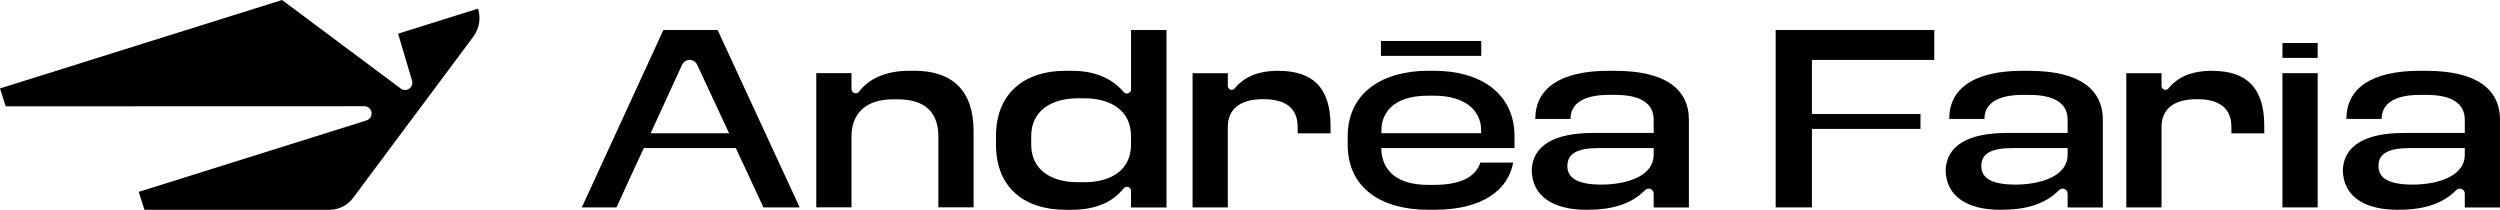
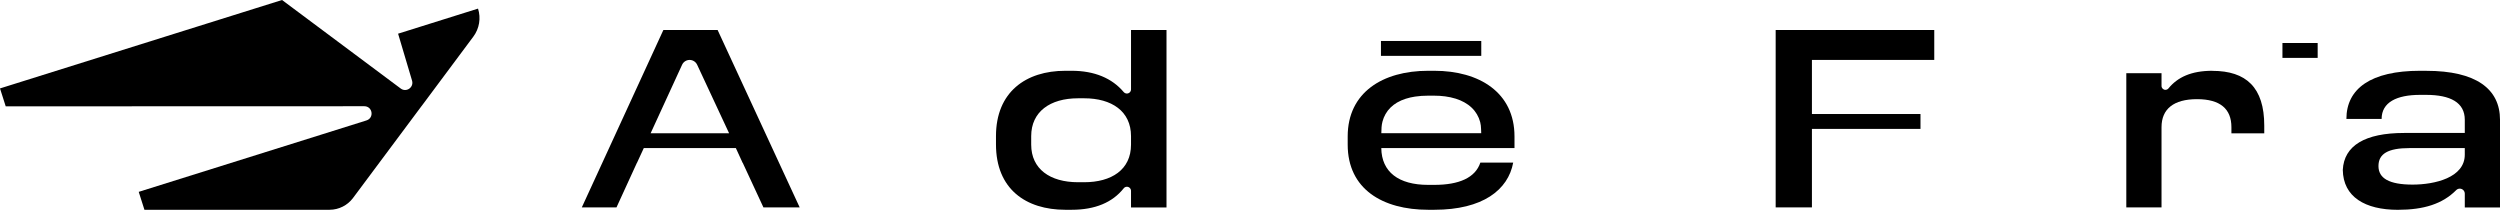
<svg xmlns="http://www.w3.org/2000/svg" id="Layer_2" data-name="Layer 2" viewBox="0 0 651.67 54.68">
  <g id="Camada_1" data-name="Camada 1">
    <g>
      <path d="M124.62,2.24l-20.85,6.54,3.64,12.24c.52,1.75-1.49,3.15-2.95,2.06L73.52,0,0,23.05l1.49,4.67,93.47-.03c2.17,0,2.64,3.05.57,3.7l-11.62,3.65-47.75,14.97,1.49,4.67h48.28c2.4-.01,4.66-1.15,6.09-3.07l17.5-23.47.33-.44.29-.38,13.25-17.78c1.56-2.09,2.01-4.81,1.22-7.29h0Z" />
      <g>
        <g>
          <path d="M373.87,18.45h-1.59c-11.87,0-20.98,5.66-20.98,17.11v2.14c0,11.59,9.11,16.98,20.98,16.98h1.59c12.63,0,19.26-5.18,20.57-12.29h-8.56c-1.31,3.93-5.52,5.8-12.01,5.8h-1.59c-7.73,0-12.15-3.38-12.22-9.59h34.72v-3.04c0-11.46-9.18-17.11-20.91-17.11ZM360.07,34.73c.02-1.02.03-2.02.29-3.01.18-.7.45-1.37.81-2,.71-1.25,1.76-2.25,2.99-2.98,1.44-.84,3.07-1.31,4.7-1.56,1.11-.17,2.23-.24,3.35-.24h1.65c1.9,0,3.81.22,5.63.79,1.51.48,2.96,1.23,4.12,2.33,1.08,1.02,1.85,2.33,2.23,3.77.16.6.21,1.19.23,1.81,0,.07.03,1.09.04,1.09h-26.05Z" />
-           <path d="M238.32,18.45h-1.31c-6.2,0-10.58,2.15-13.06,5.41-.21.28-.53.45-.89.45-.61,0-1.1-.49-1.1-1.1v-4.15h-9.18v34.99h9.18v-18.5c0-6.07,3.86-9.66,10.77-9.66h1.31c7.18,0,10.56,3.52,10.56,9.66v18.5h9.18v-19.88c0-10.49-5.45-15.73-15.46-15.73Z" />
          <path d="M294.82,23.3c0,.6-.48,1.08-1.08,1.08-.32,0-.62-.15-.83-.39-3.04-3.61-7.62-5.54-13.55-5.54h-1.66c-10.28,0-18.08,5.52-18.08,17.04v2.14c0,11.66,7.8,17.05,18.08,17.05h1.66c6.12,0,10.64-1.92,13.55-5.59.2-.26.51-.41.84-.41.59,0,1.07.48,1.07,1.07v4.32h9.25V7.82h-9.25v15.48ZM294.82,37.7c0,6.56-5.11,9.8-12.21,9.8h-1.59c-7.32,0-12.22-3.45-12.22-9.8v-2.21c0-6.35,4.9-9.87,12.22-9.87h1.59c7.18,0,12.21,3.38,12.21,9.87v2.21Z" />
-           <path d="M333.3,18.45c-5.55,0-9.08,1.71-11.43,4.58-.2.24-.49.39-.8.39-.57,0-1.02-.46-1.02-1.02v-3.32h-9.18v34.99h9.18v-20.91c0-4.76,3.18-7.31,9.25-7.31s8.97,2.55,8.97,7.31v1.59h8.56v-2c0-9.94-4.69-14.28-13.53-14.28Z" />
          <rect x="359.97" y="10.68" width="26.15" height="3.88" />
          <path d="M172.92,7.82l-21.26,46.24h9.04l5.31-11.59h.02l1.79-3.88h23.99s1.78,3.88,1.78,3.88h.03l5.38,11.59h9.45l-21.39-46.24h-14.15ZM169.6,34.73l8.2-17.85c.35-.77,1.12-1.26,1.96-1.26s1.6.49,1.96,1.25l8.33,17.86h-20.45Z" />
-           <path d="M421.05,18.45h-1.66c-12.77,0-19.19,4.62-19.19,12.56h9.18c0-4.35,3.93-6.28,10.01-6.28h1.59c6.35,0,10.08,2,10.08,6.49v3.44h-15.8c-10.25,0-15.68,3.32-16,9.62.09,7.07,5.85,10.41,14.34,10.41,6.79,0,11.65-1.54,15.21-5.12.25-.25.58-.4.94-.4.72,0,1.31.59,1.31,1.31v3.59h9.18v-22.84c0-8.08-6.28-12.77-19.19-12.77ZM431.06,40.32c0,6-7.87,7.8-13.6,7.8-6.14,0-8.9-1.66-8.9-4.83s2.42-4.69,8.15-4.69h14.35v1.72Z" />
        </g>
        <g>
          <path d="M576.69,18.45c-5.55,0-9.08,1.71-11.43,4.58-.2.24-.49.39-.8.39-.57,0-1.02-.46-1.02-1.02v-3.32h-9.18v34.99h9.18v-20.91c0-4.76,3.18-7.31,9.25-7.31s8.97,2.55,8.97,7.31v1.59h8.56v-2c0-9.94-4.69-14.28-13.53-14.28Z" />
          <path d="M632.48,18.45h-1.66c-12.77,0-19.19,4.62-19.19,12.56h9.18c0-4.35,3.93-6.28,10.01-6.28h1.59c6.35,0,10.08,2,10.08,6.49v3.44h-15.8c-10.25,0-15.68,3.32-16,9.62.09,7.07,5.85,10.41,14.34,10.41,6.79,0,11.65-1.54,15.21-5.12.25-.25.58-.4.94-.4.72,0,1.31.59,1.31,1.31v3.59h9.18v-22.84c0-8.08-6.28-12.77-19.19-12.77ZM642.49,40.32c0,6-7.87,7.8-13.6,7.8-6.14,0-8.9-1.66-8.9-4.83s2.42-4.69,8.15-4.69h14.35v1.72Z" />
-           <path d="M528.95,18.45h-1.66c-12.77,0-19.19,4.62-19.19,12.56h9.18c0-4.35,3.93-6.28,10.01-6.28h1.59c6.35,0,10.08,2,10.08,6.49v3.44h-15.8c-10.25,0-15.68,3.32-16,9.62.09,7.07,5.85,10.41,14.34,10.41,6.79,0,11.66-1.54,15.21-5.12.25-.25.58-.4.94-.4.72,0,1.31.59,1.31,1.31v3.59h9.18v-22.84c0-8.08-6.28-12.77-19.19-12.77ZM538.96,40.32c0,6-7.87,7.8-13.6,7.8-6.14,0-8.9-1.66-8.9-4.83s2.42-4.69,8.15-4.69h14.35v1.72Z" />
-           <rect x="594.96" y="19.07" width="9.18" height="34.99" />
          <rect x="594.96" y="11.21" width="9.18" height="3.88" />
          <polygon points="462.86 54.06 472.31 54.06 472.31 33.6 500.61 33.6 500.61 29.72 472.31 29.72 472.31 15.62 504.2 15.62 504.2 7.82 462.86 7.82 462.86 54.06" />
        </g>
      </g>
    </g>
  </g>
</svg>